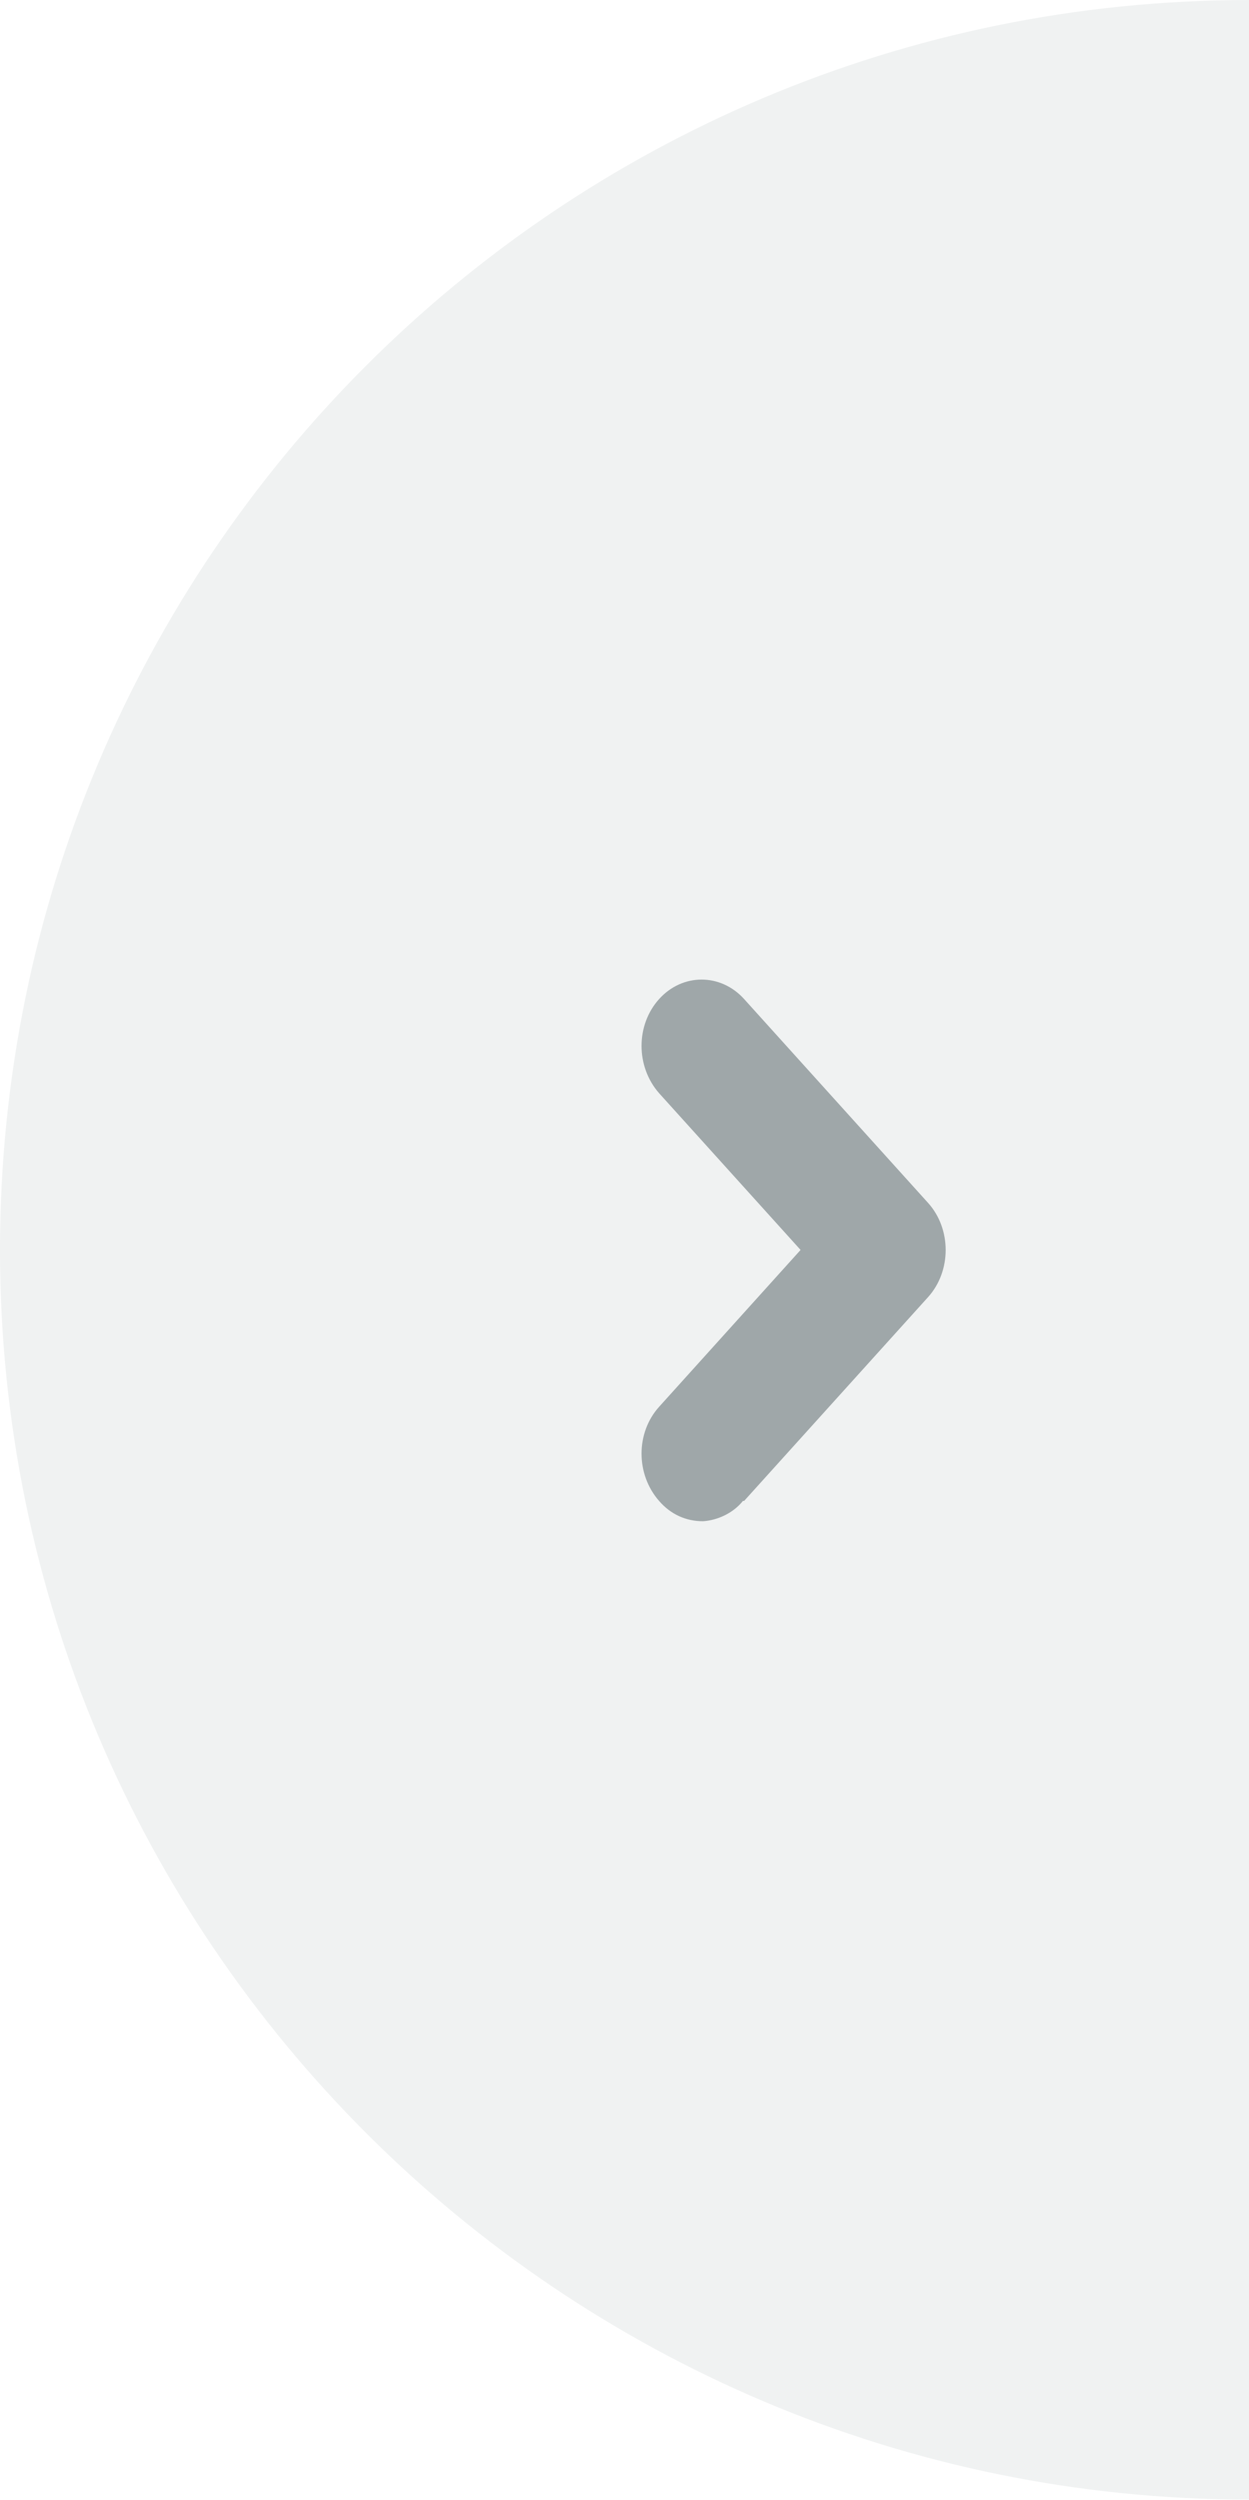
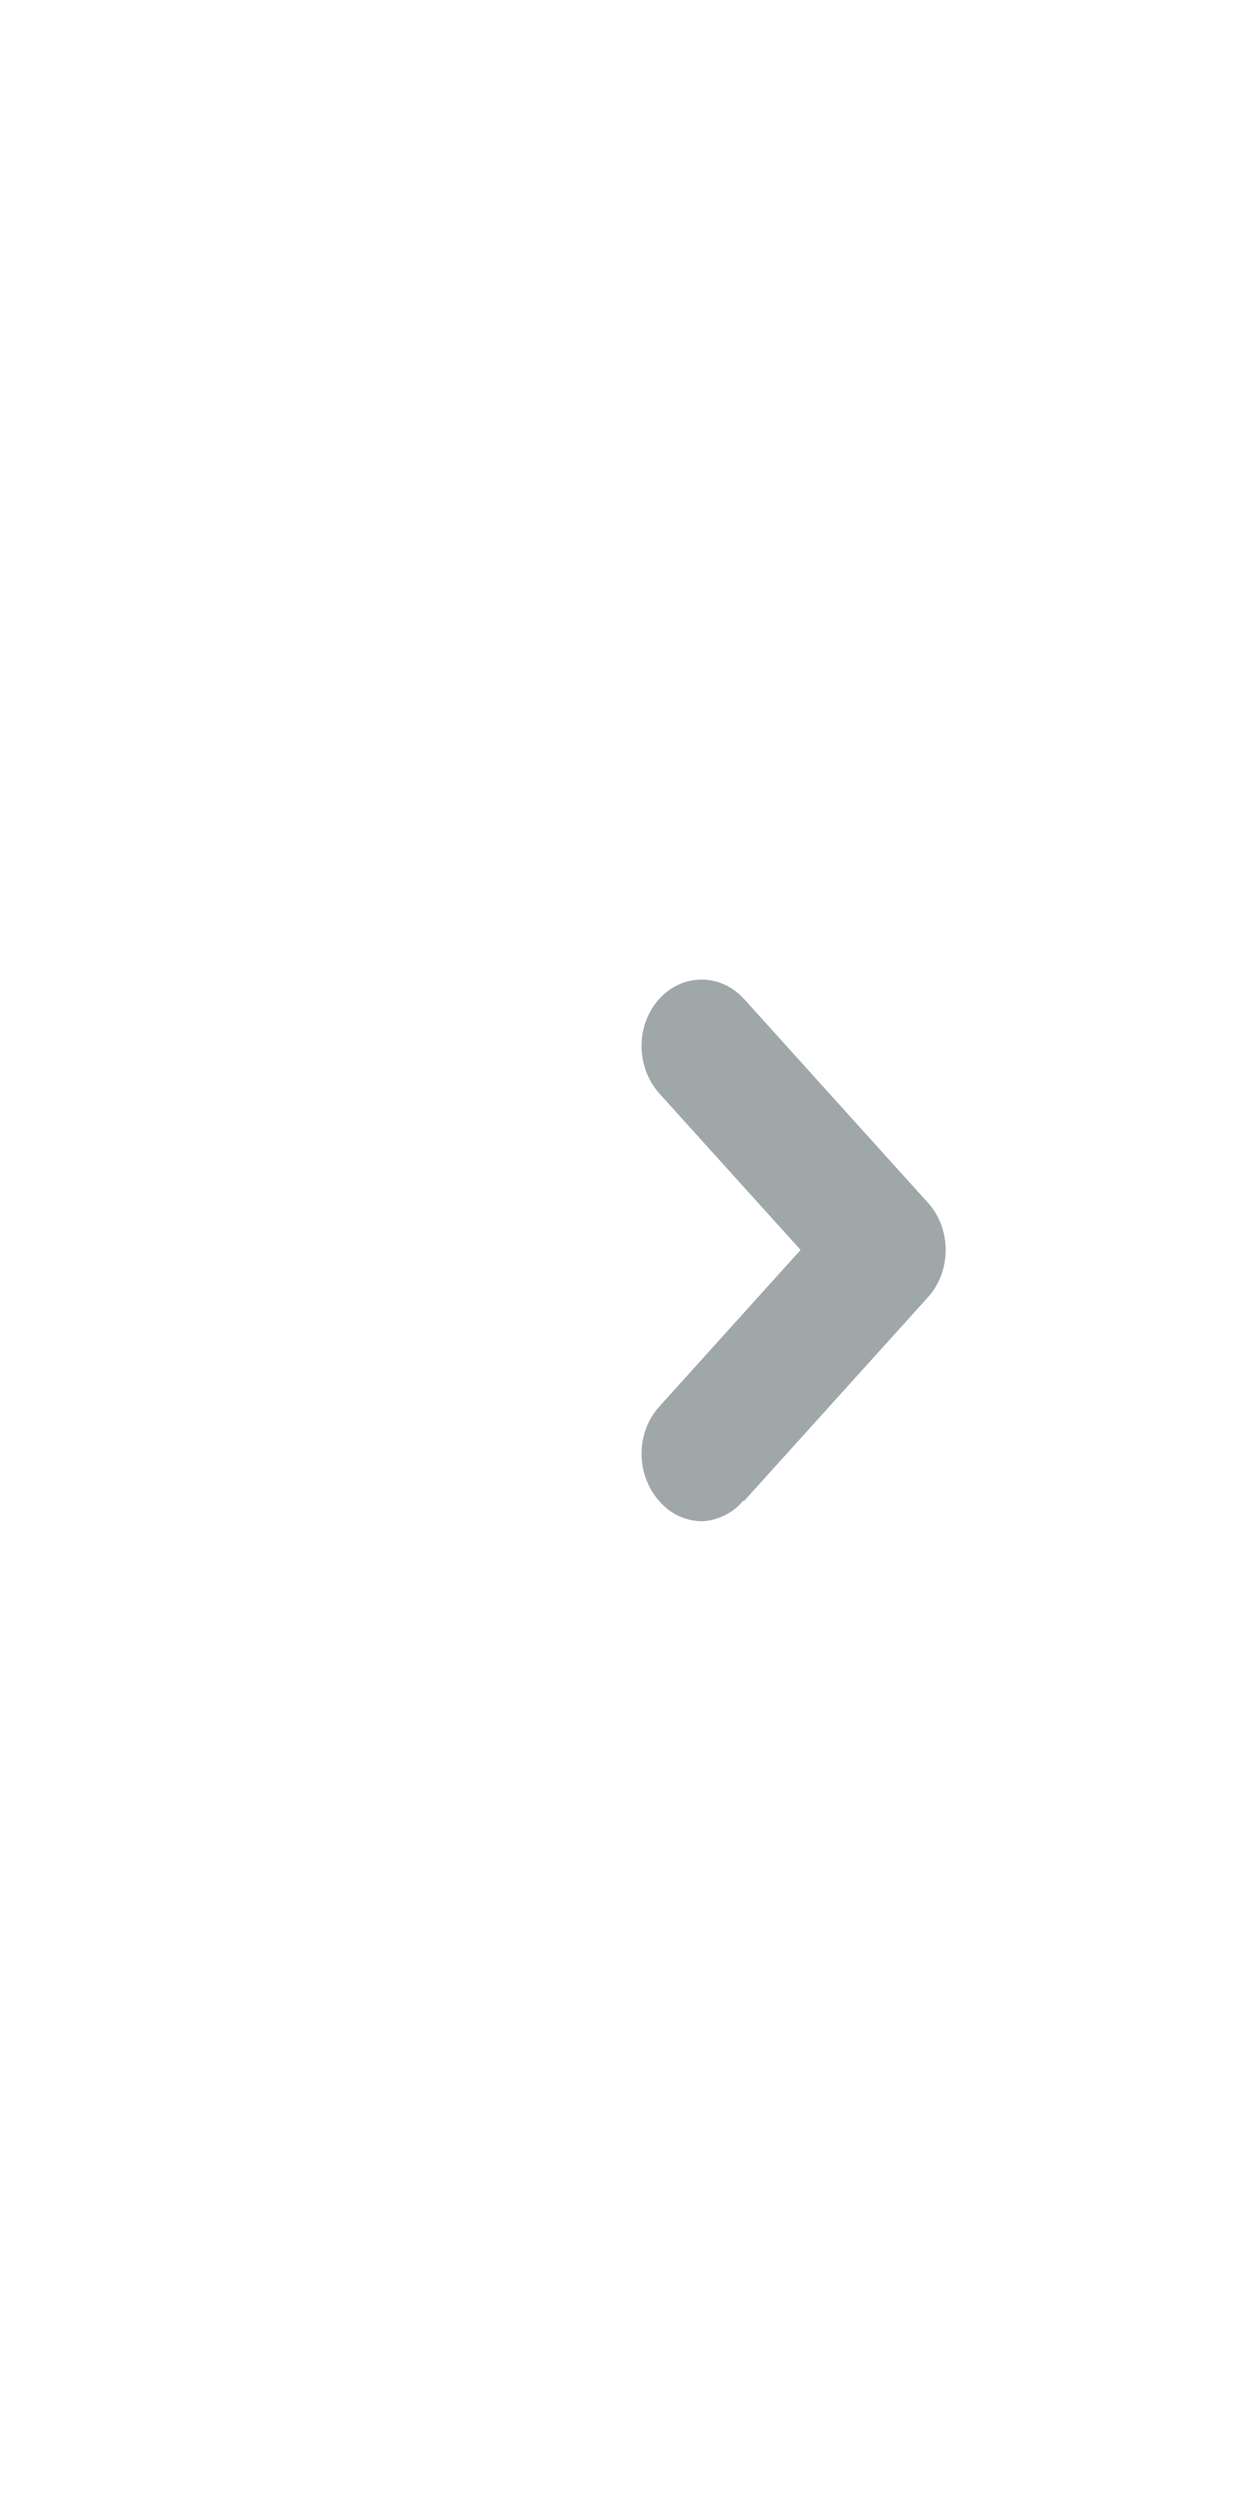
<svg xmlns="http://www.w3.org/2000/svg" width="37" height="74.034" viewBox="-0.01 -0.021 37 74.034" enable-background="new -0.01 -0.021 37 74.034">
-   <path fill="#9FA7A9" d="M-.01 36.996c0 20.4 16.6 37 37 37h.033V-.02h-.033c-20.45 0-37 16.572-37 37.016z" opacity=".15" enable-background="new" />
  <path fill="#9FA7A9" d="M22.033 44.425l5.45-6.036c.695-.77.695-2.02 0-2.79l-5.45-6.037c-.695-.768-1.823-.768-2.517 0-.695.77-.695 2 0 2.79l4.19 4.64-4.19 4.644c-.695.77-.695 2 0 2.79.346.4.8.6 1.3.6.415-.028.884-.228 1.184-.603z" />
</svg>